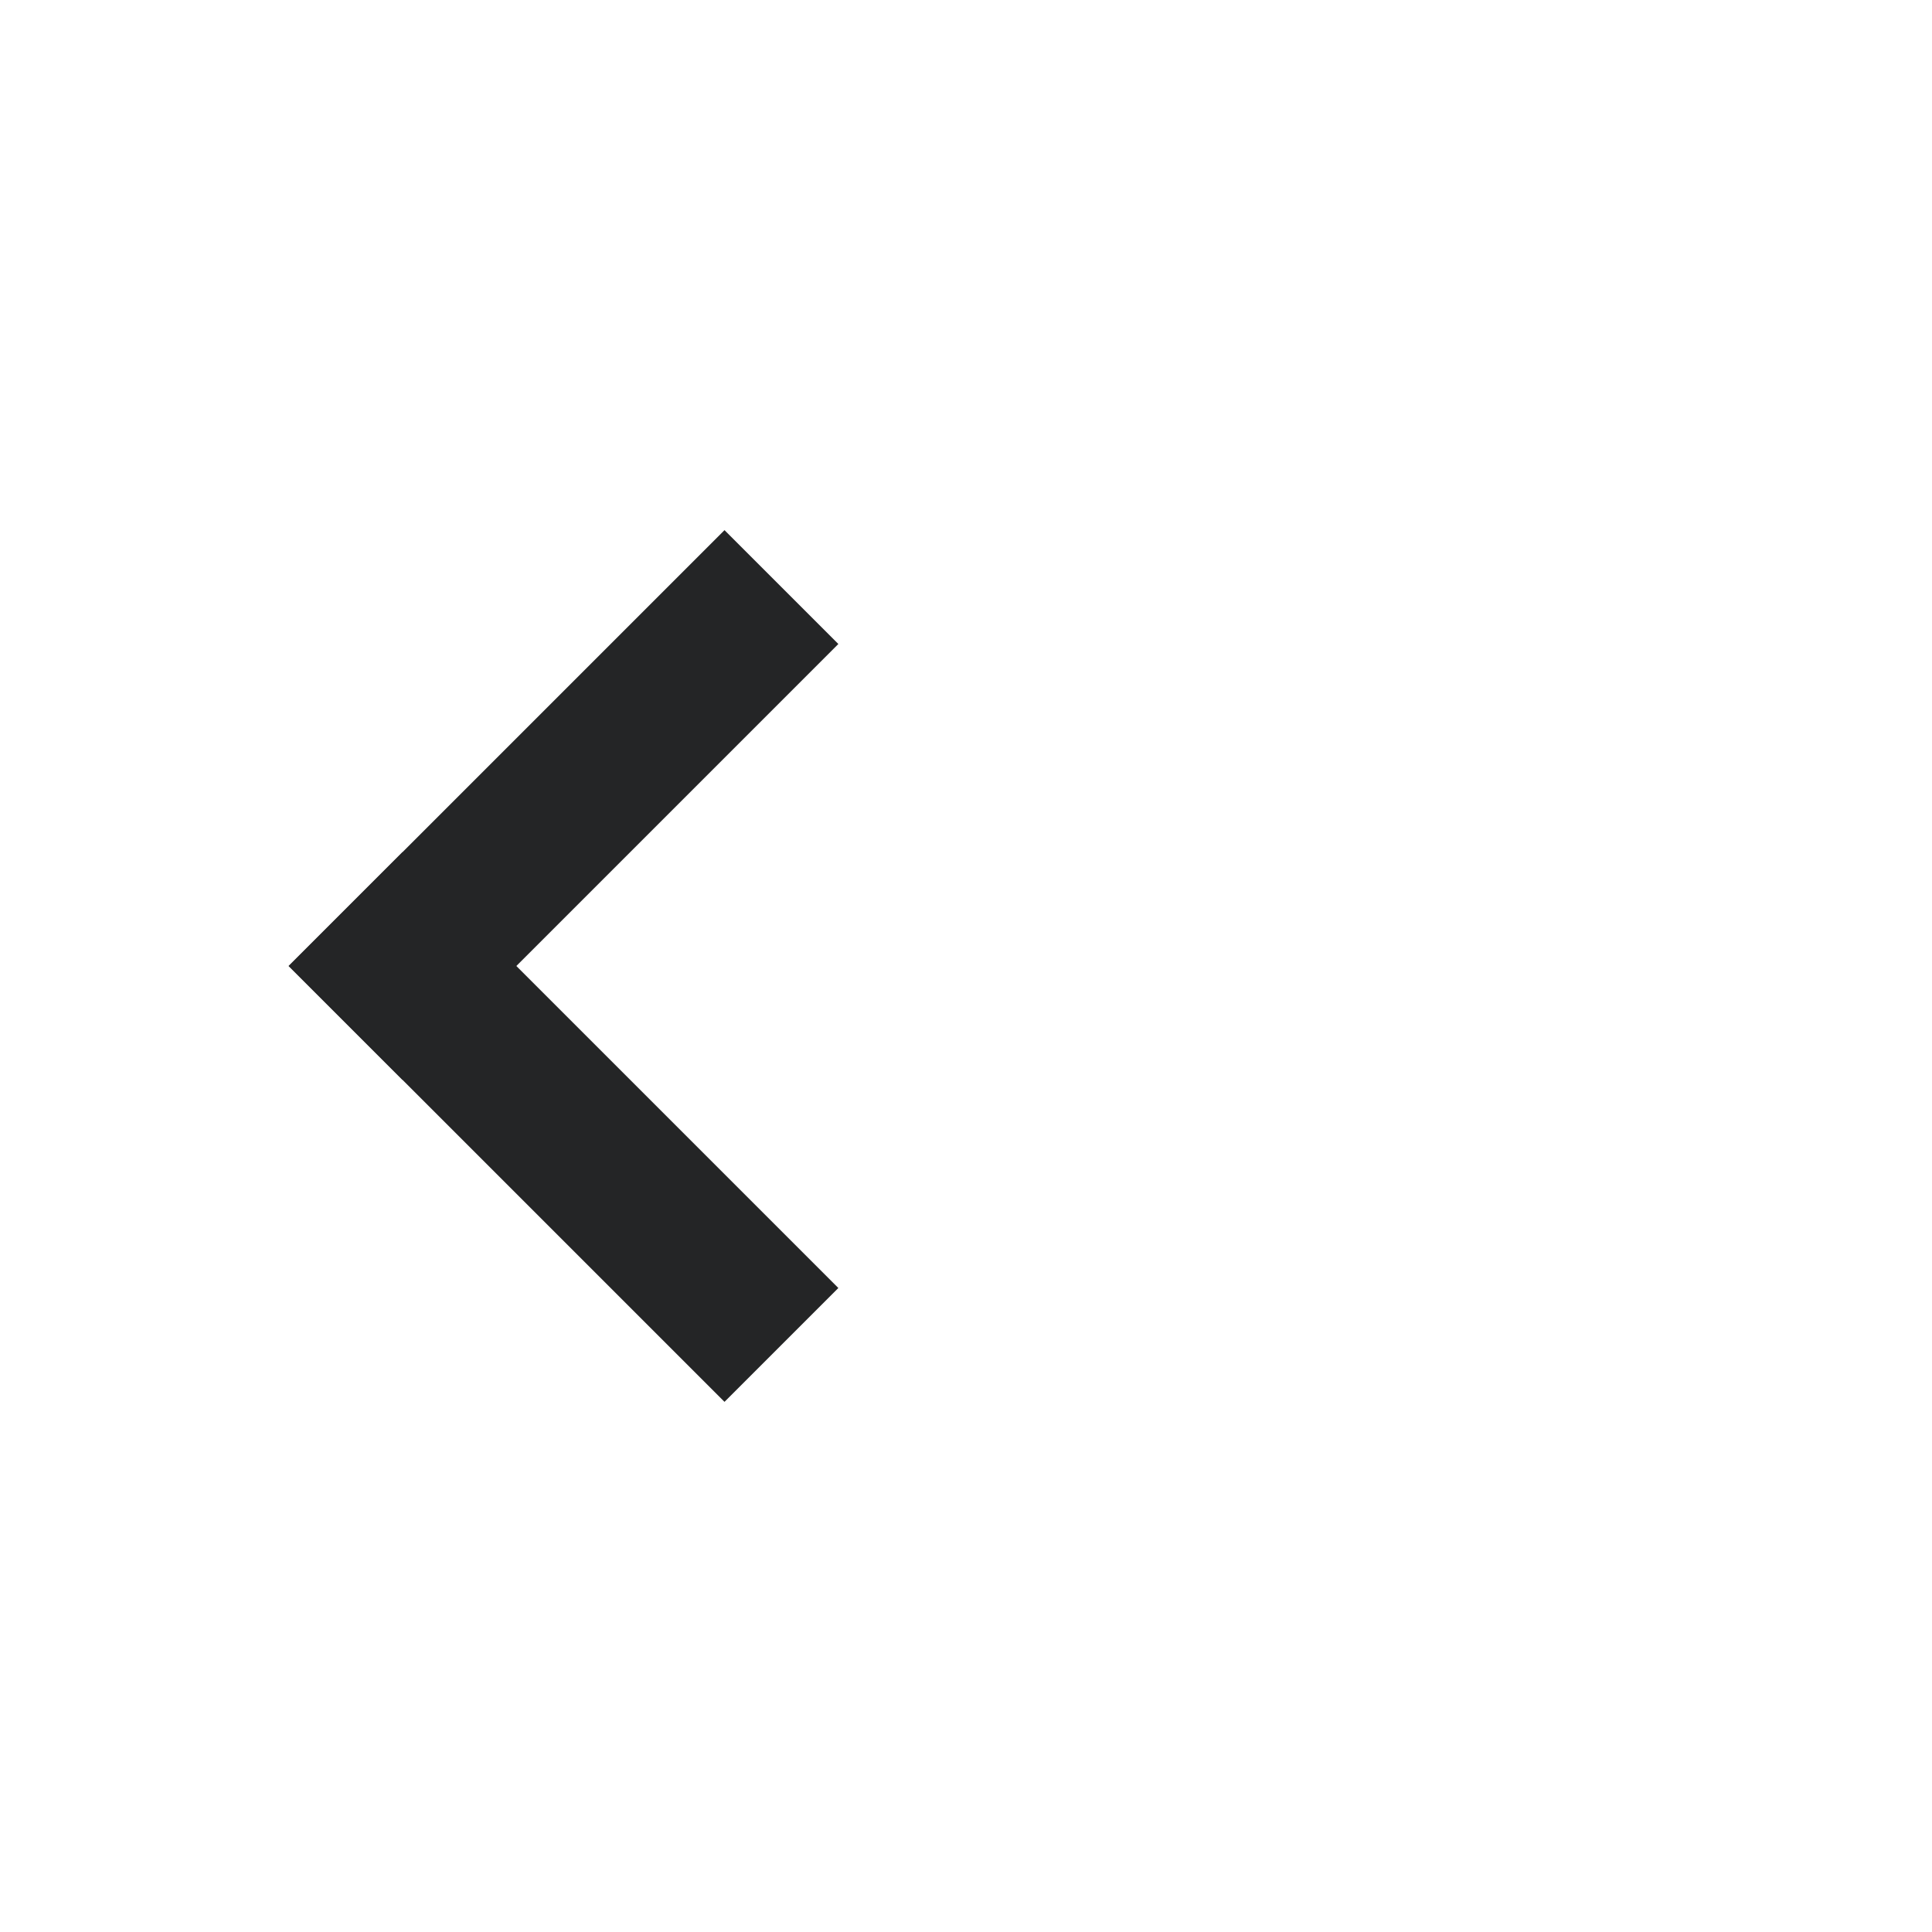
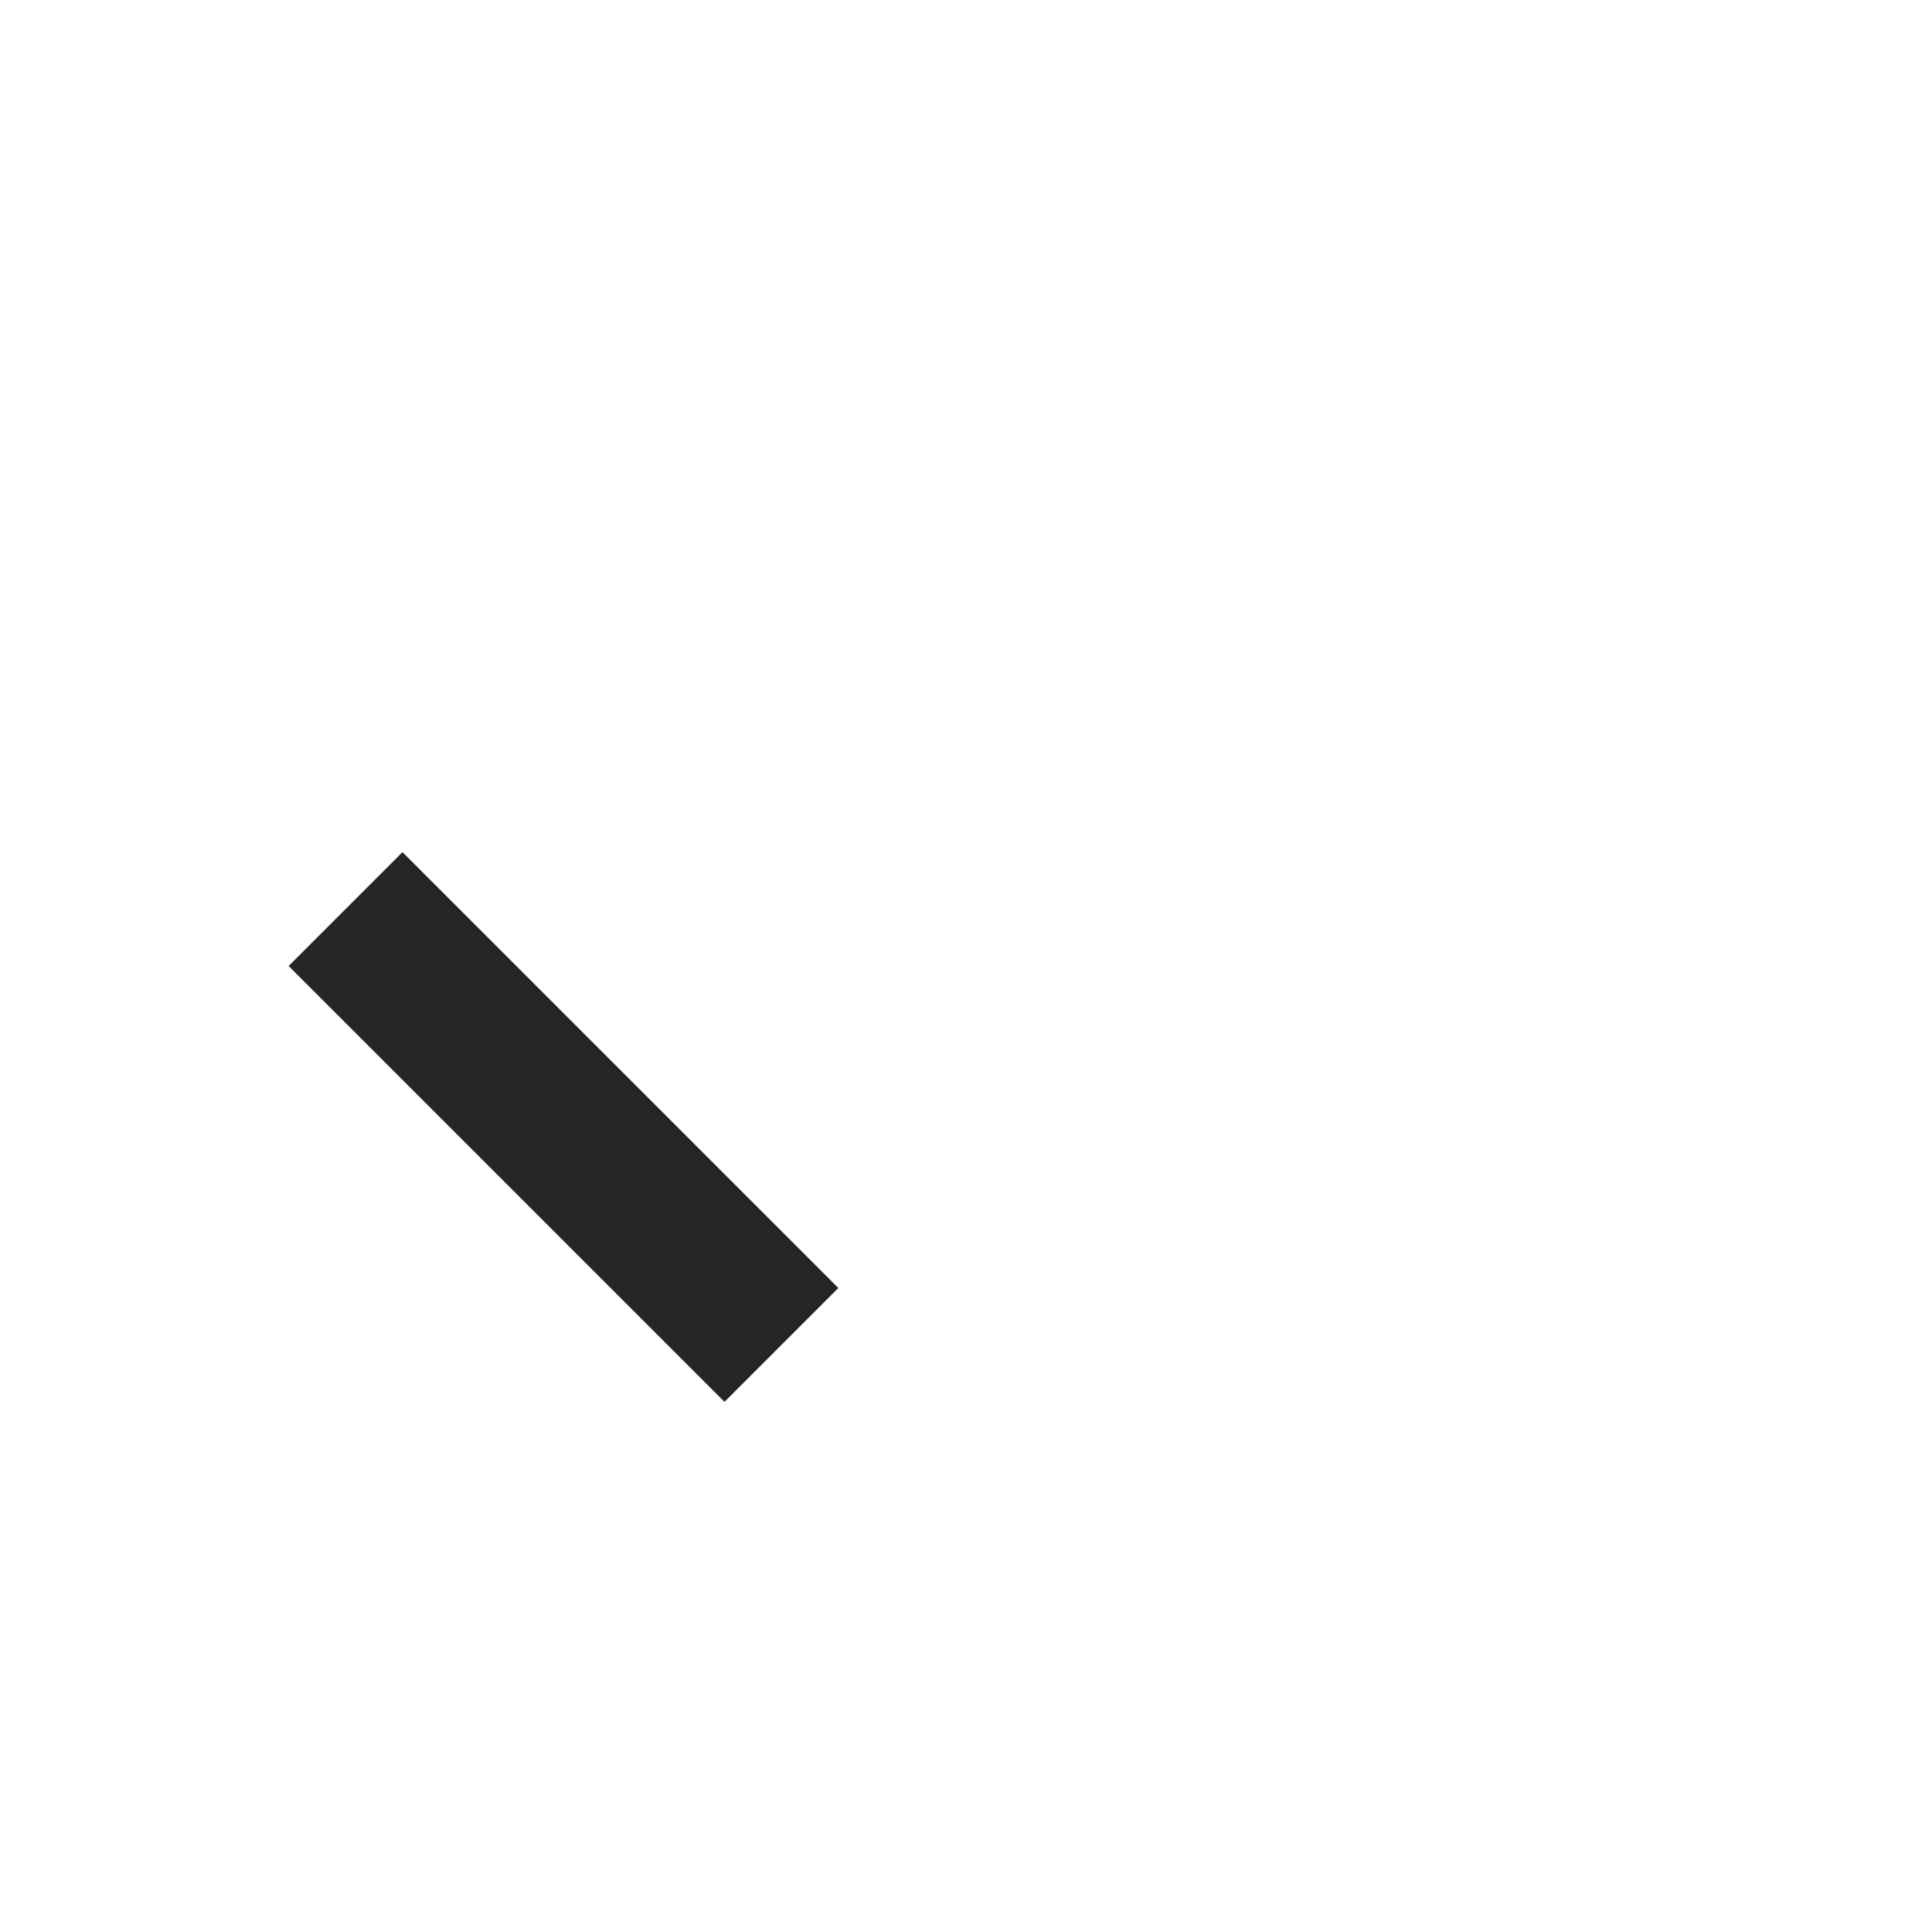
<svg xmlns="http://www.w3.org/2000/svg" width="24" height="24" viewBox="0 0 24 24" fill="none">
-   <path d="M9 8L5 12" stroke="#242526" stroke-width="2" stroke-linecap="square" />
  <path d="M9 16L5 12" stroke="#242526" stroke-width="2" stroke-linecap="square" />
</svg>